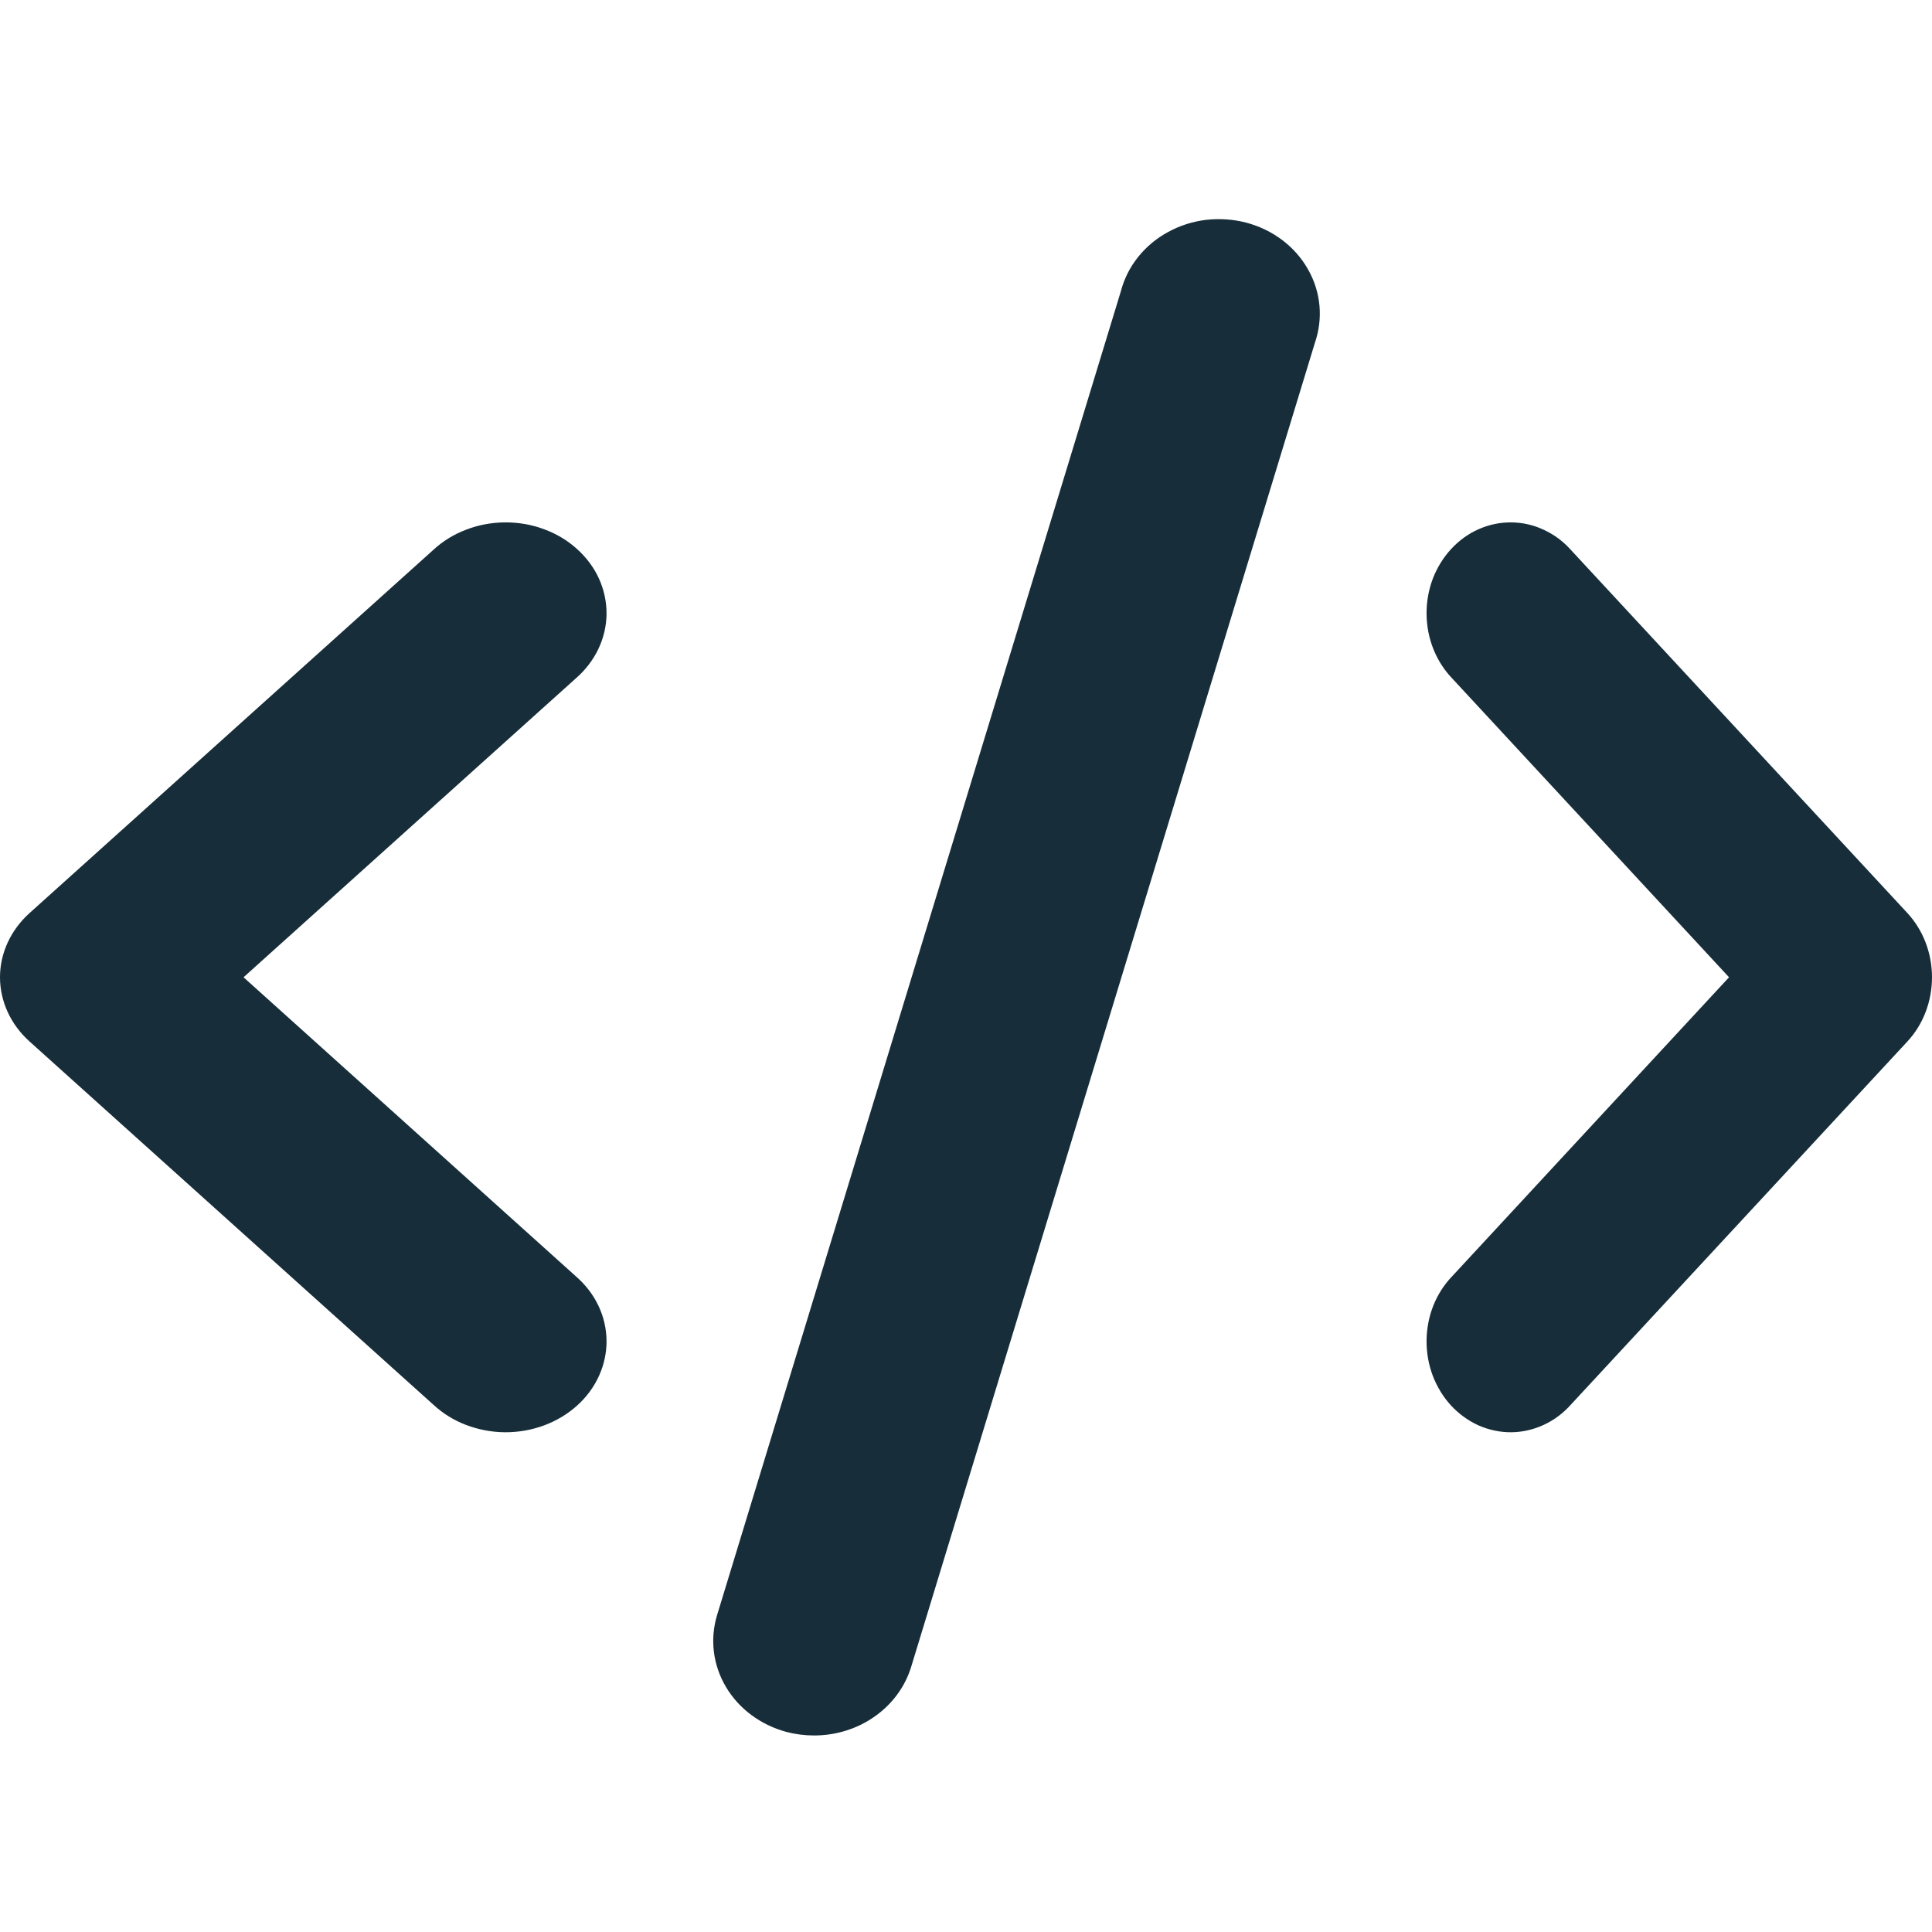
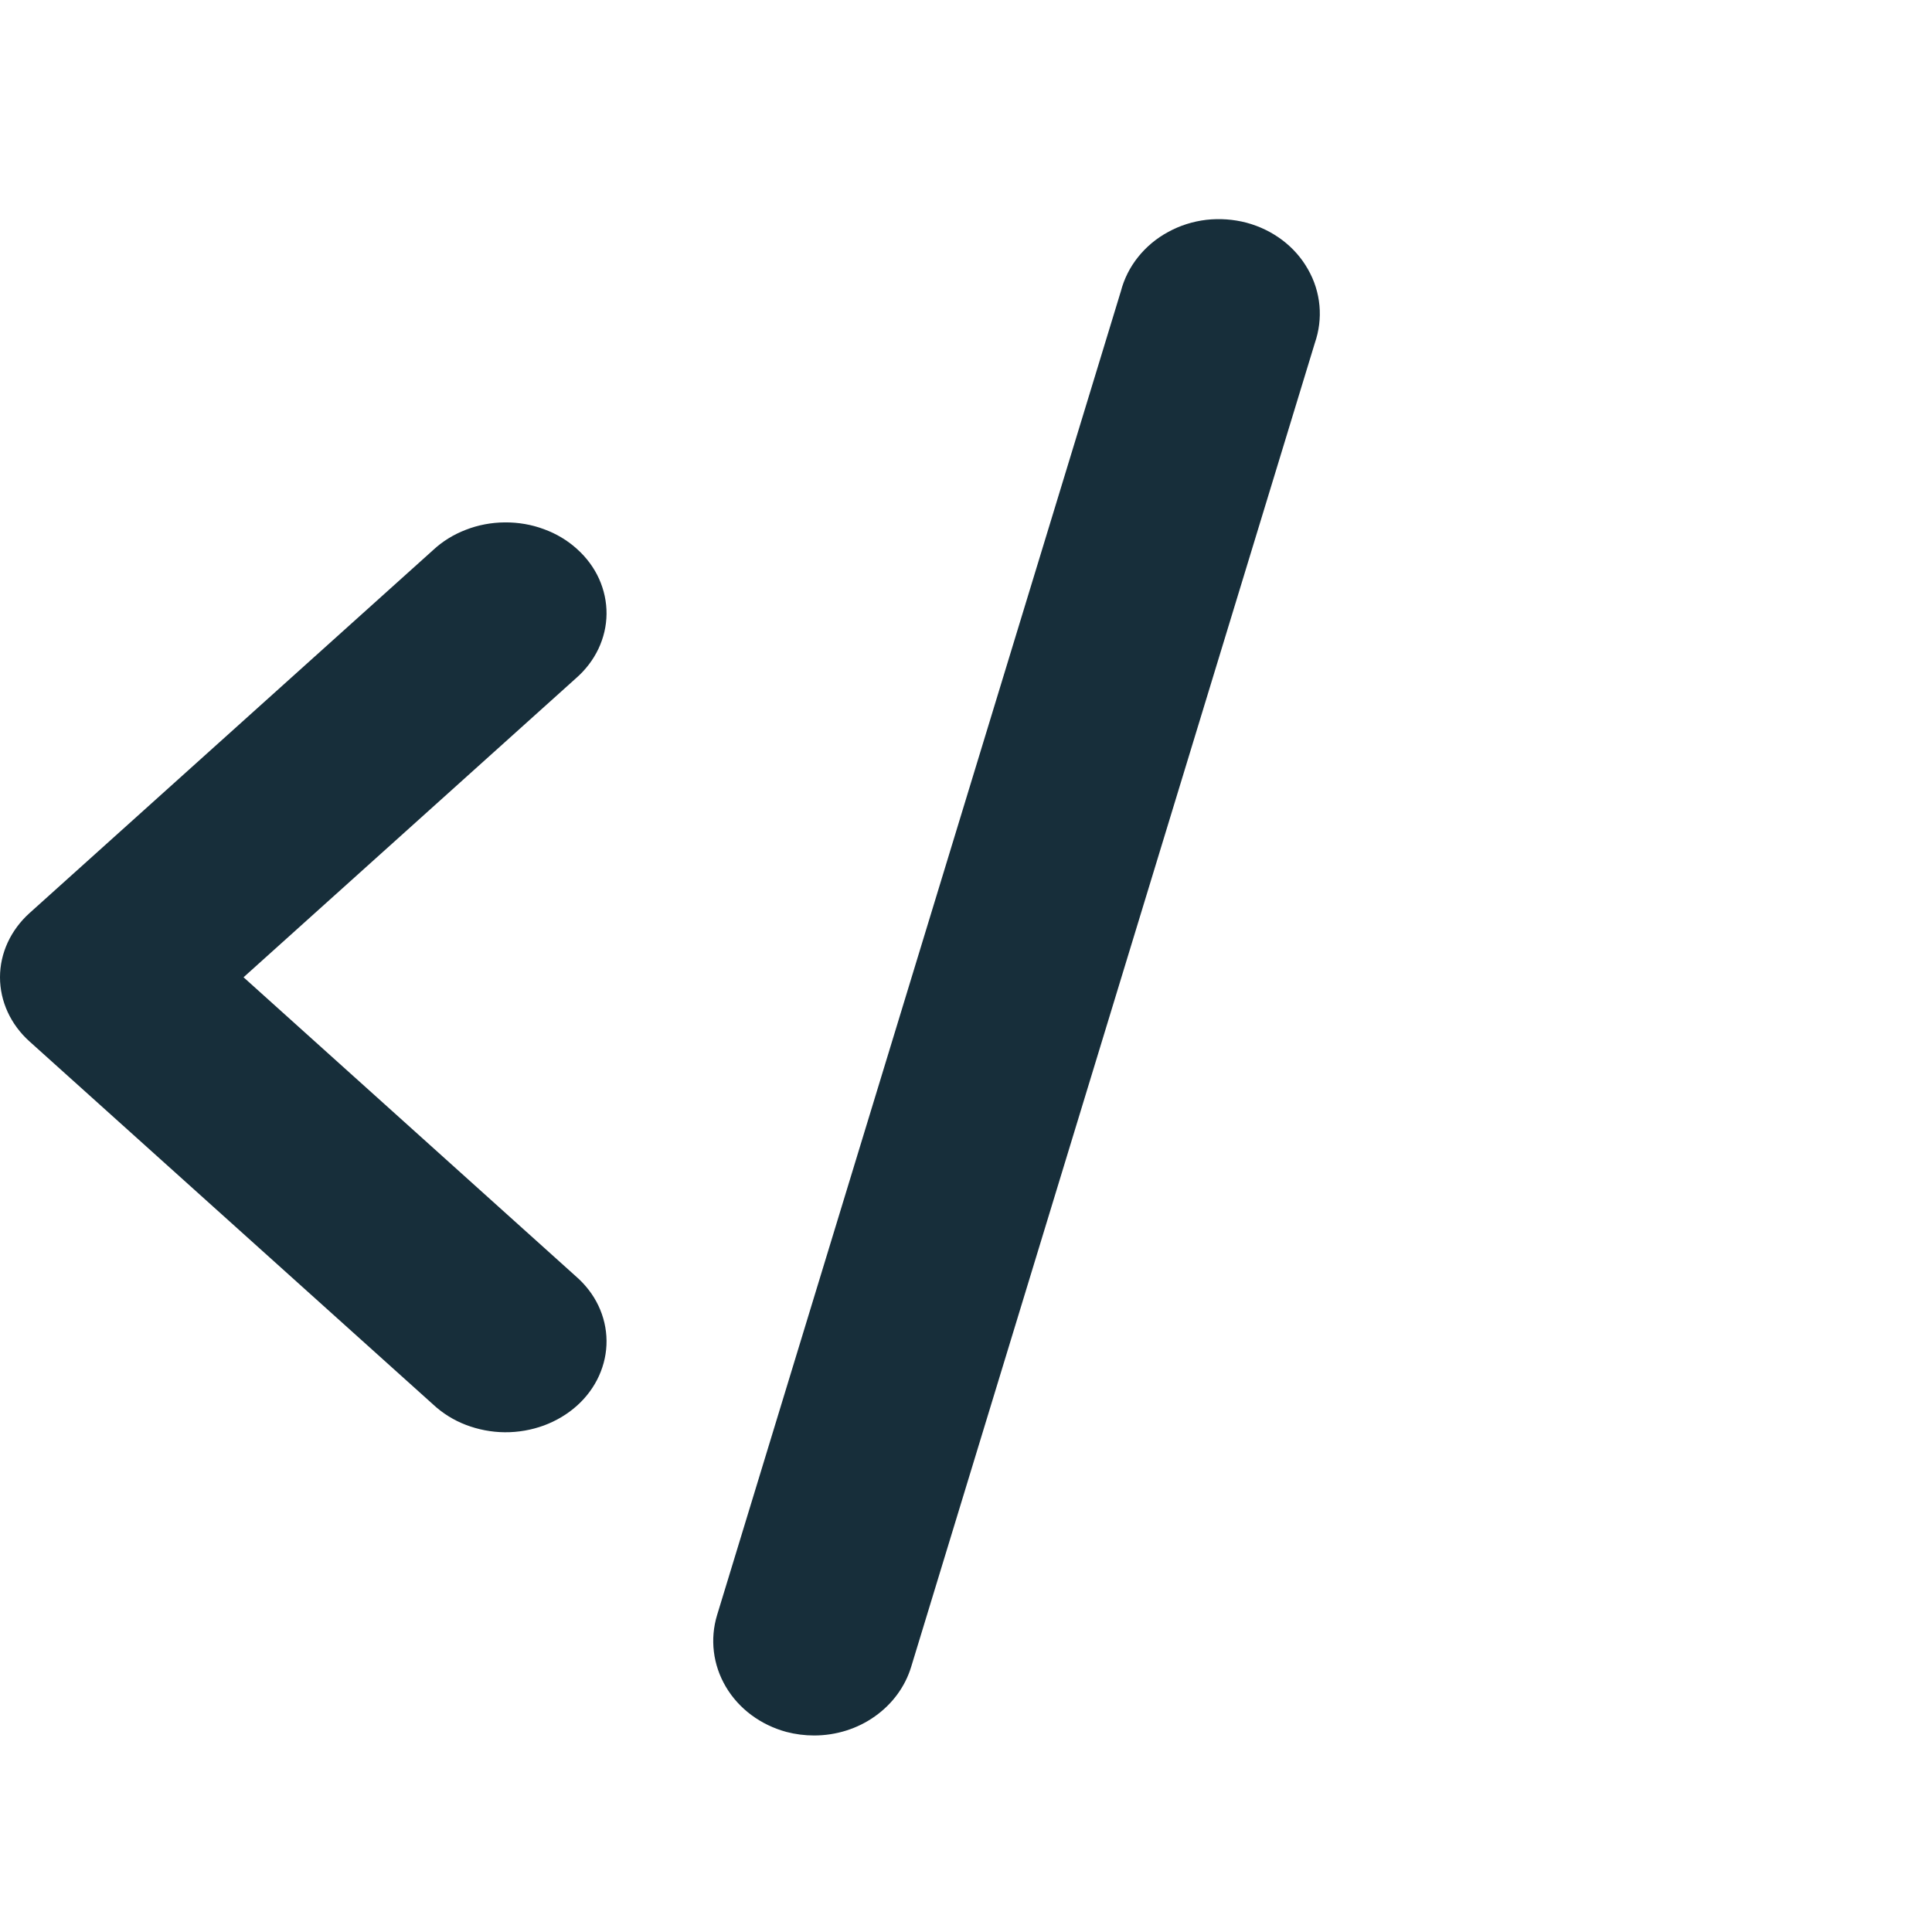
<svg xmlns="http://www.w3.org/2000/svg" width="18" height="18" viewBox="0 0 18 18" fill="none">
  <path d="M0.275 9.703L4.035 13.085C4.122 13.166 4.225 13.231 4.34 13.275C4.455 13.319 4.578 13.343 4.703 13.344C4.828 13.345 4.952 13.323 5.067 13.281C5.183 13.238 5.288 13.175 5.376 13.096C5.464 13.017 5.534 12.922 5.581 12.818C5.628 12.714 5.652 12.603 5.651 12.491C5.65 12.378 5.624 12.267 5.575 12.164C5.526 12.061 5.454 11.968 5.364 11.89L2.269 9.105L5.364 6.321C5.454 6.243 5.526 6.149 5.575 6.046C5.624 5.943 5.65 5.832 5.651 5.72C5.652 5.608 5.628 5.496 5.581 5.392C5.534 5.288 5.464 5.194 5.376 5.115C5.288 5.035 5.183 4.972 5.067 4.93C4.952 4.887 4.828 4.866 4.703 4.867C4.578 4.868 4.455 4.891 4.34 4.936C4.225 4.98 4.122 5.044 4.035 5.125L0.275 8.507C0.099 8.666 0 8.881 0 9.105C0 9.329 0.099 9.545 0.275 9.703Z" fill="#172E3A" />
  <path d="M10.443 2.713L6.681 15.047C6.613 15.271 6.642 15.512 6.763 15.716C6.884 15.921 7.087 16.071 7.327 16.136C7.411 16.158 7.498 16.169 7.585 16.169C7.789 16.169 7.988 16.107 8.151 15.991C8.314 15.876 8.433 15.714 8.489 15.53L12.25 3.196C12.289 3.083 12.304 2.964 12.293 2.846C12.282 2.728 12.246 2.613 12.186 2.509C12.127 2.404 12.046 2.312 11.947 2.237C11.849 2.163 11.736 2.108 11.614 2.075C11.492 2.043 11.365 2.034 11.239 2.048C11.114 2.063 10.993 2.101 10.884 2.161C10.774 2.22 10.679 2.3 10.603 2.395C10.527 2.49 10.473 2.598 10.443 2.713Z" fill="#172E3A" />
-   <path d="M14.637 5.125C14.565 5.044 14.479 4.98 14.383 4.936C14.288 4.891 14.185 4.868 14.081 4.867C13.977 4.866 13.874 4.887 13.777 4.93C13.681 4.972 13.594 5.035 13.52 5.115C13.447 5.194 13.389 5.288 13.349 5.392C13.31 5.496 13.29 5.608 13.291 5.72C13.292 5.832 13.313 5.943 13.354 6.046C13.395 6.149 13.455 6.243 13.53 6.321L16.109 9.105L13.53 11.89C13.455 11.968 13.395 12.061 13.354 12.164C13.313 12.267 13.292 12.378 13.291 12.491C13.29 12.603 13.31 12.714 13.349 12.818C13.389 12.922 13.447 13.017 13.52 13.096C13.594 13.175 13.681 13.238 13.777 13.281C13.874 13.323 13.977 13.345 14.081 13.344C14.185 13.343 14.288 13.319 14.383 13.275C14.479 13.231 14.565 13.166 14.637 13.085L17.771 9.703C17.918 9.545 18 9.329 18 9.105C18 8.881 17.918 8.666 17.771 8.507L14.637 5.125Z" fill="#172E3A" />
</svg>